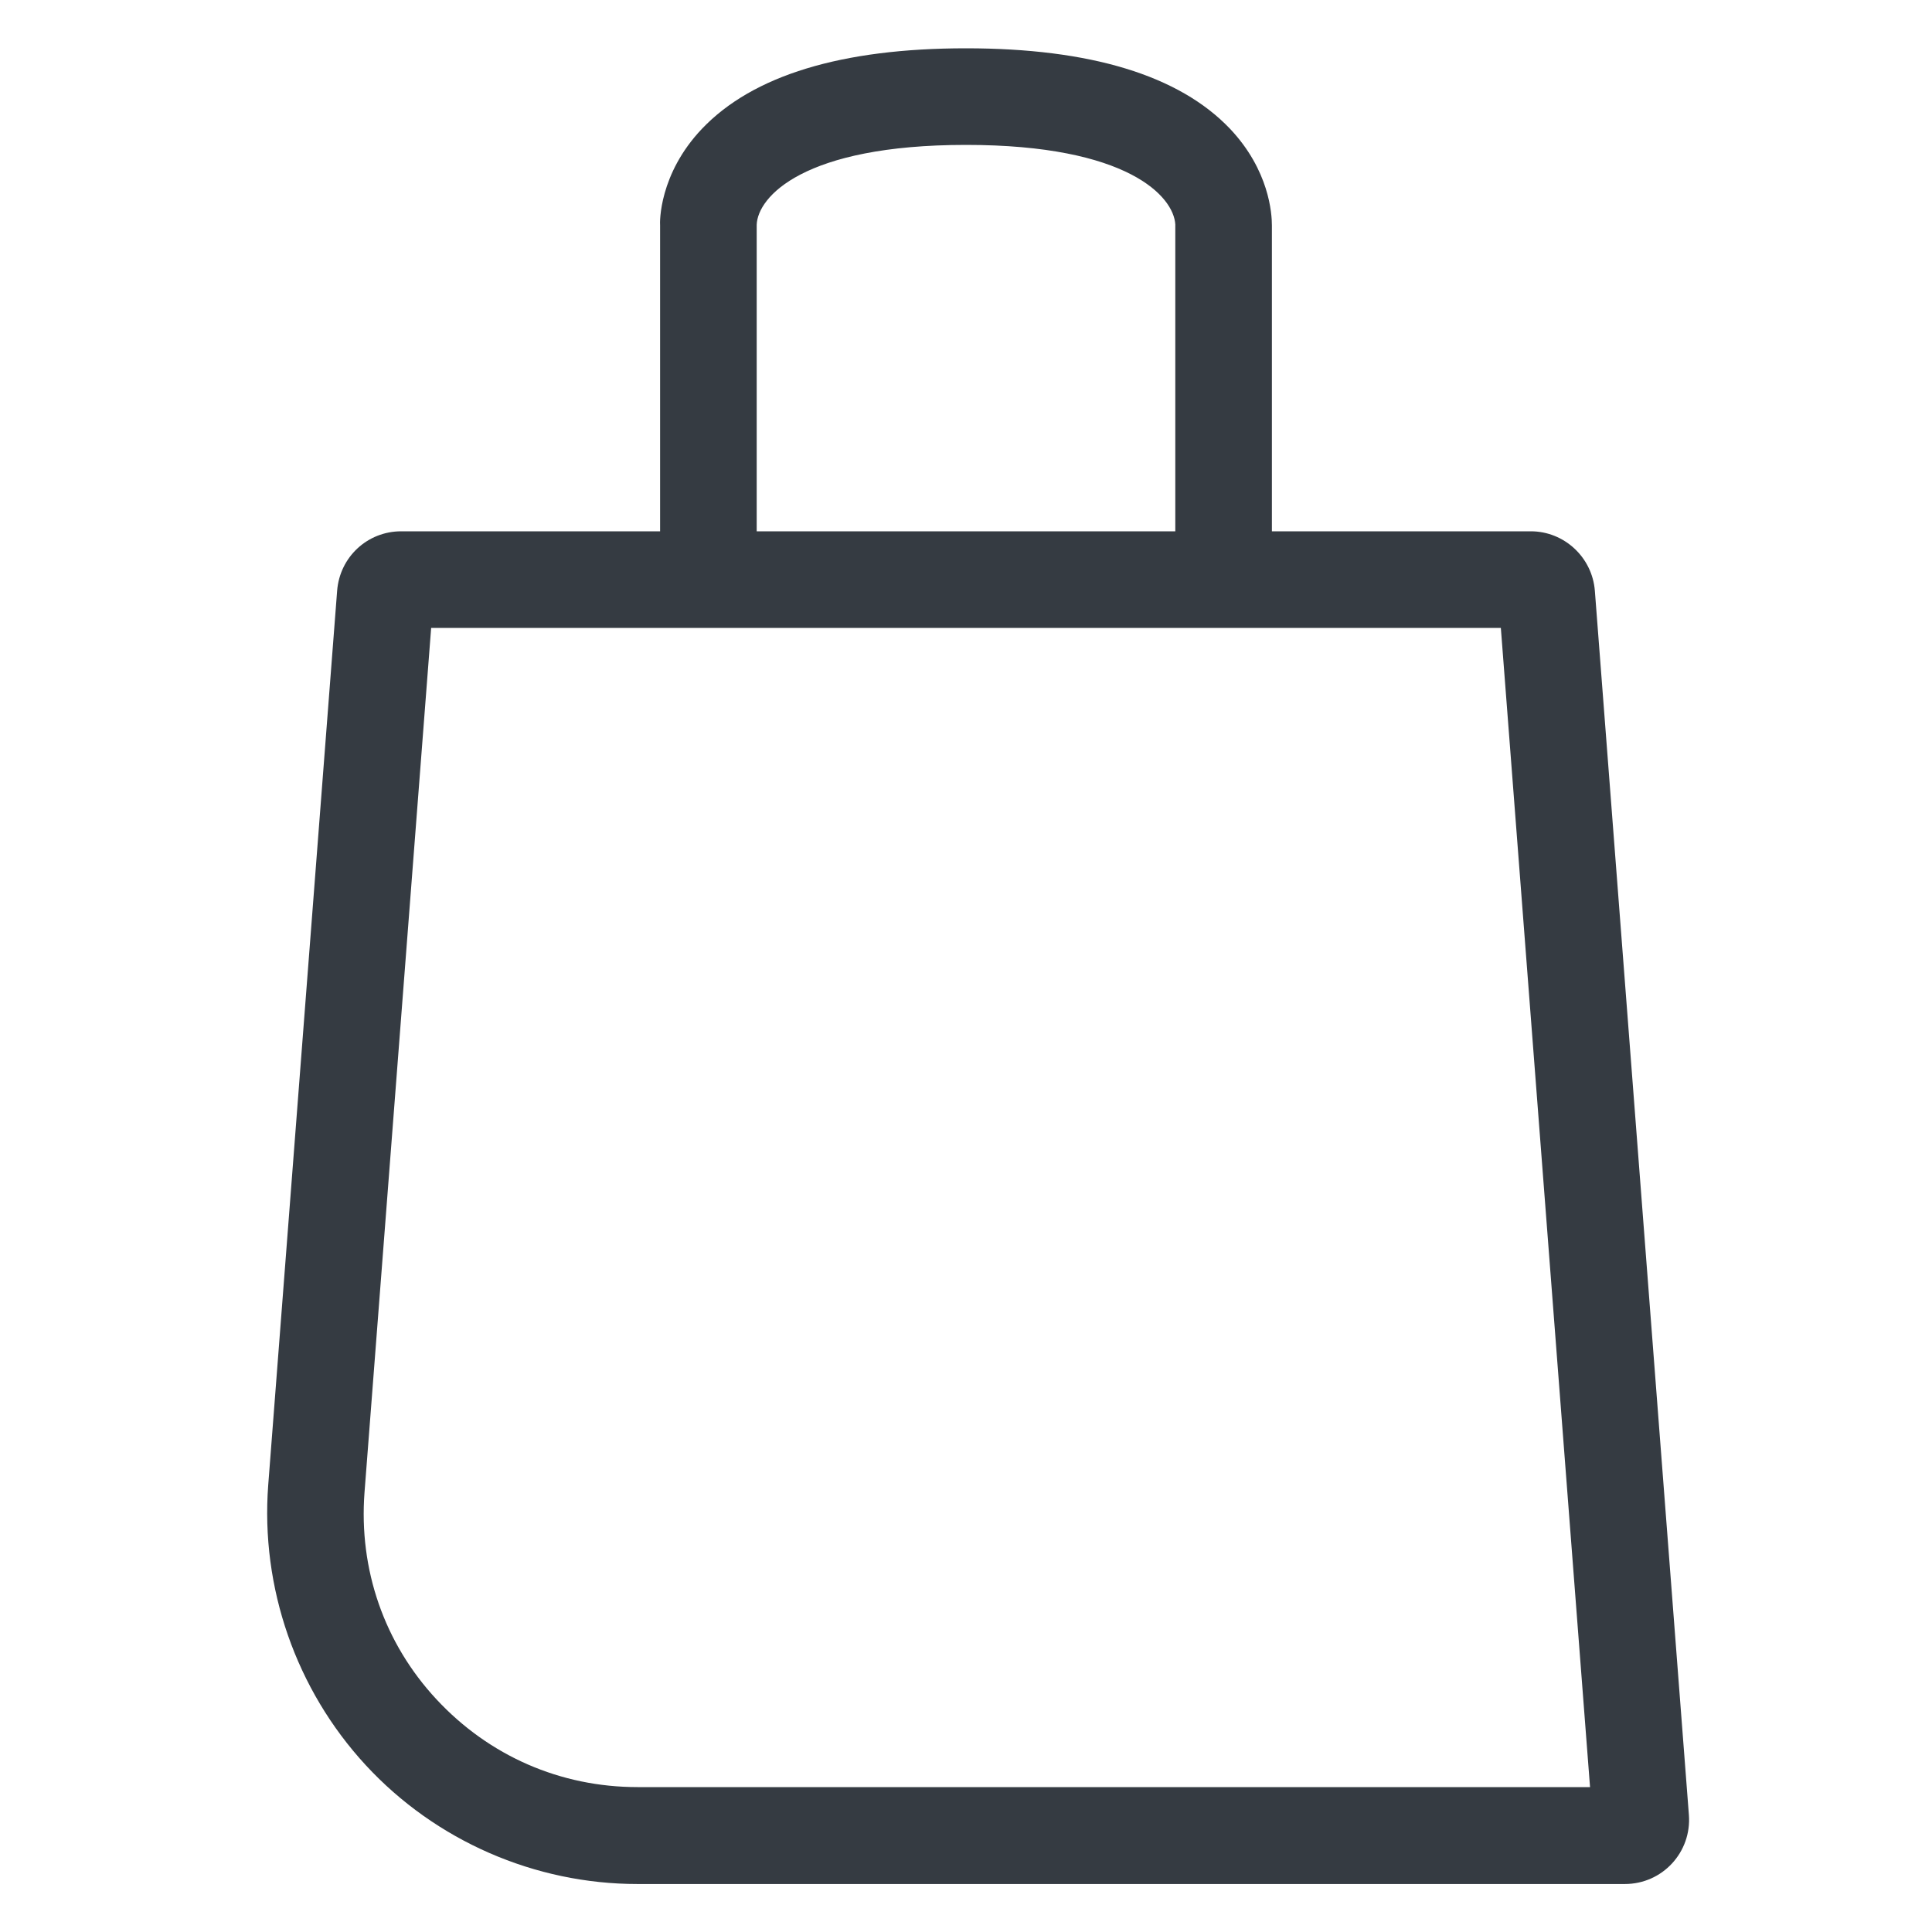
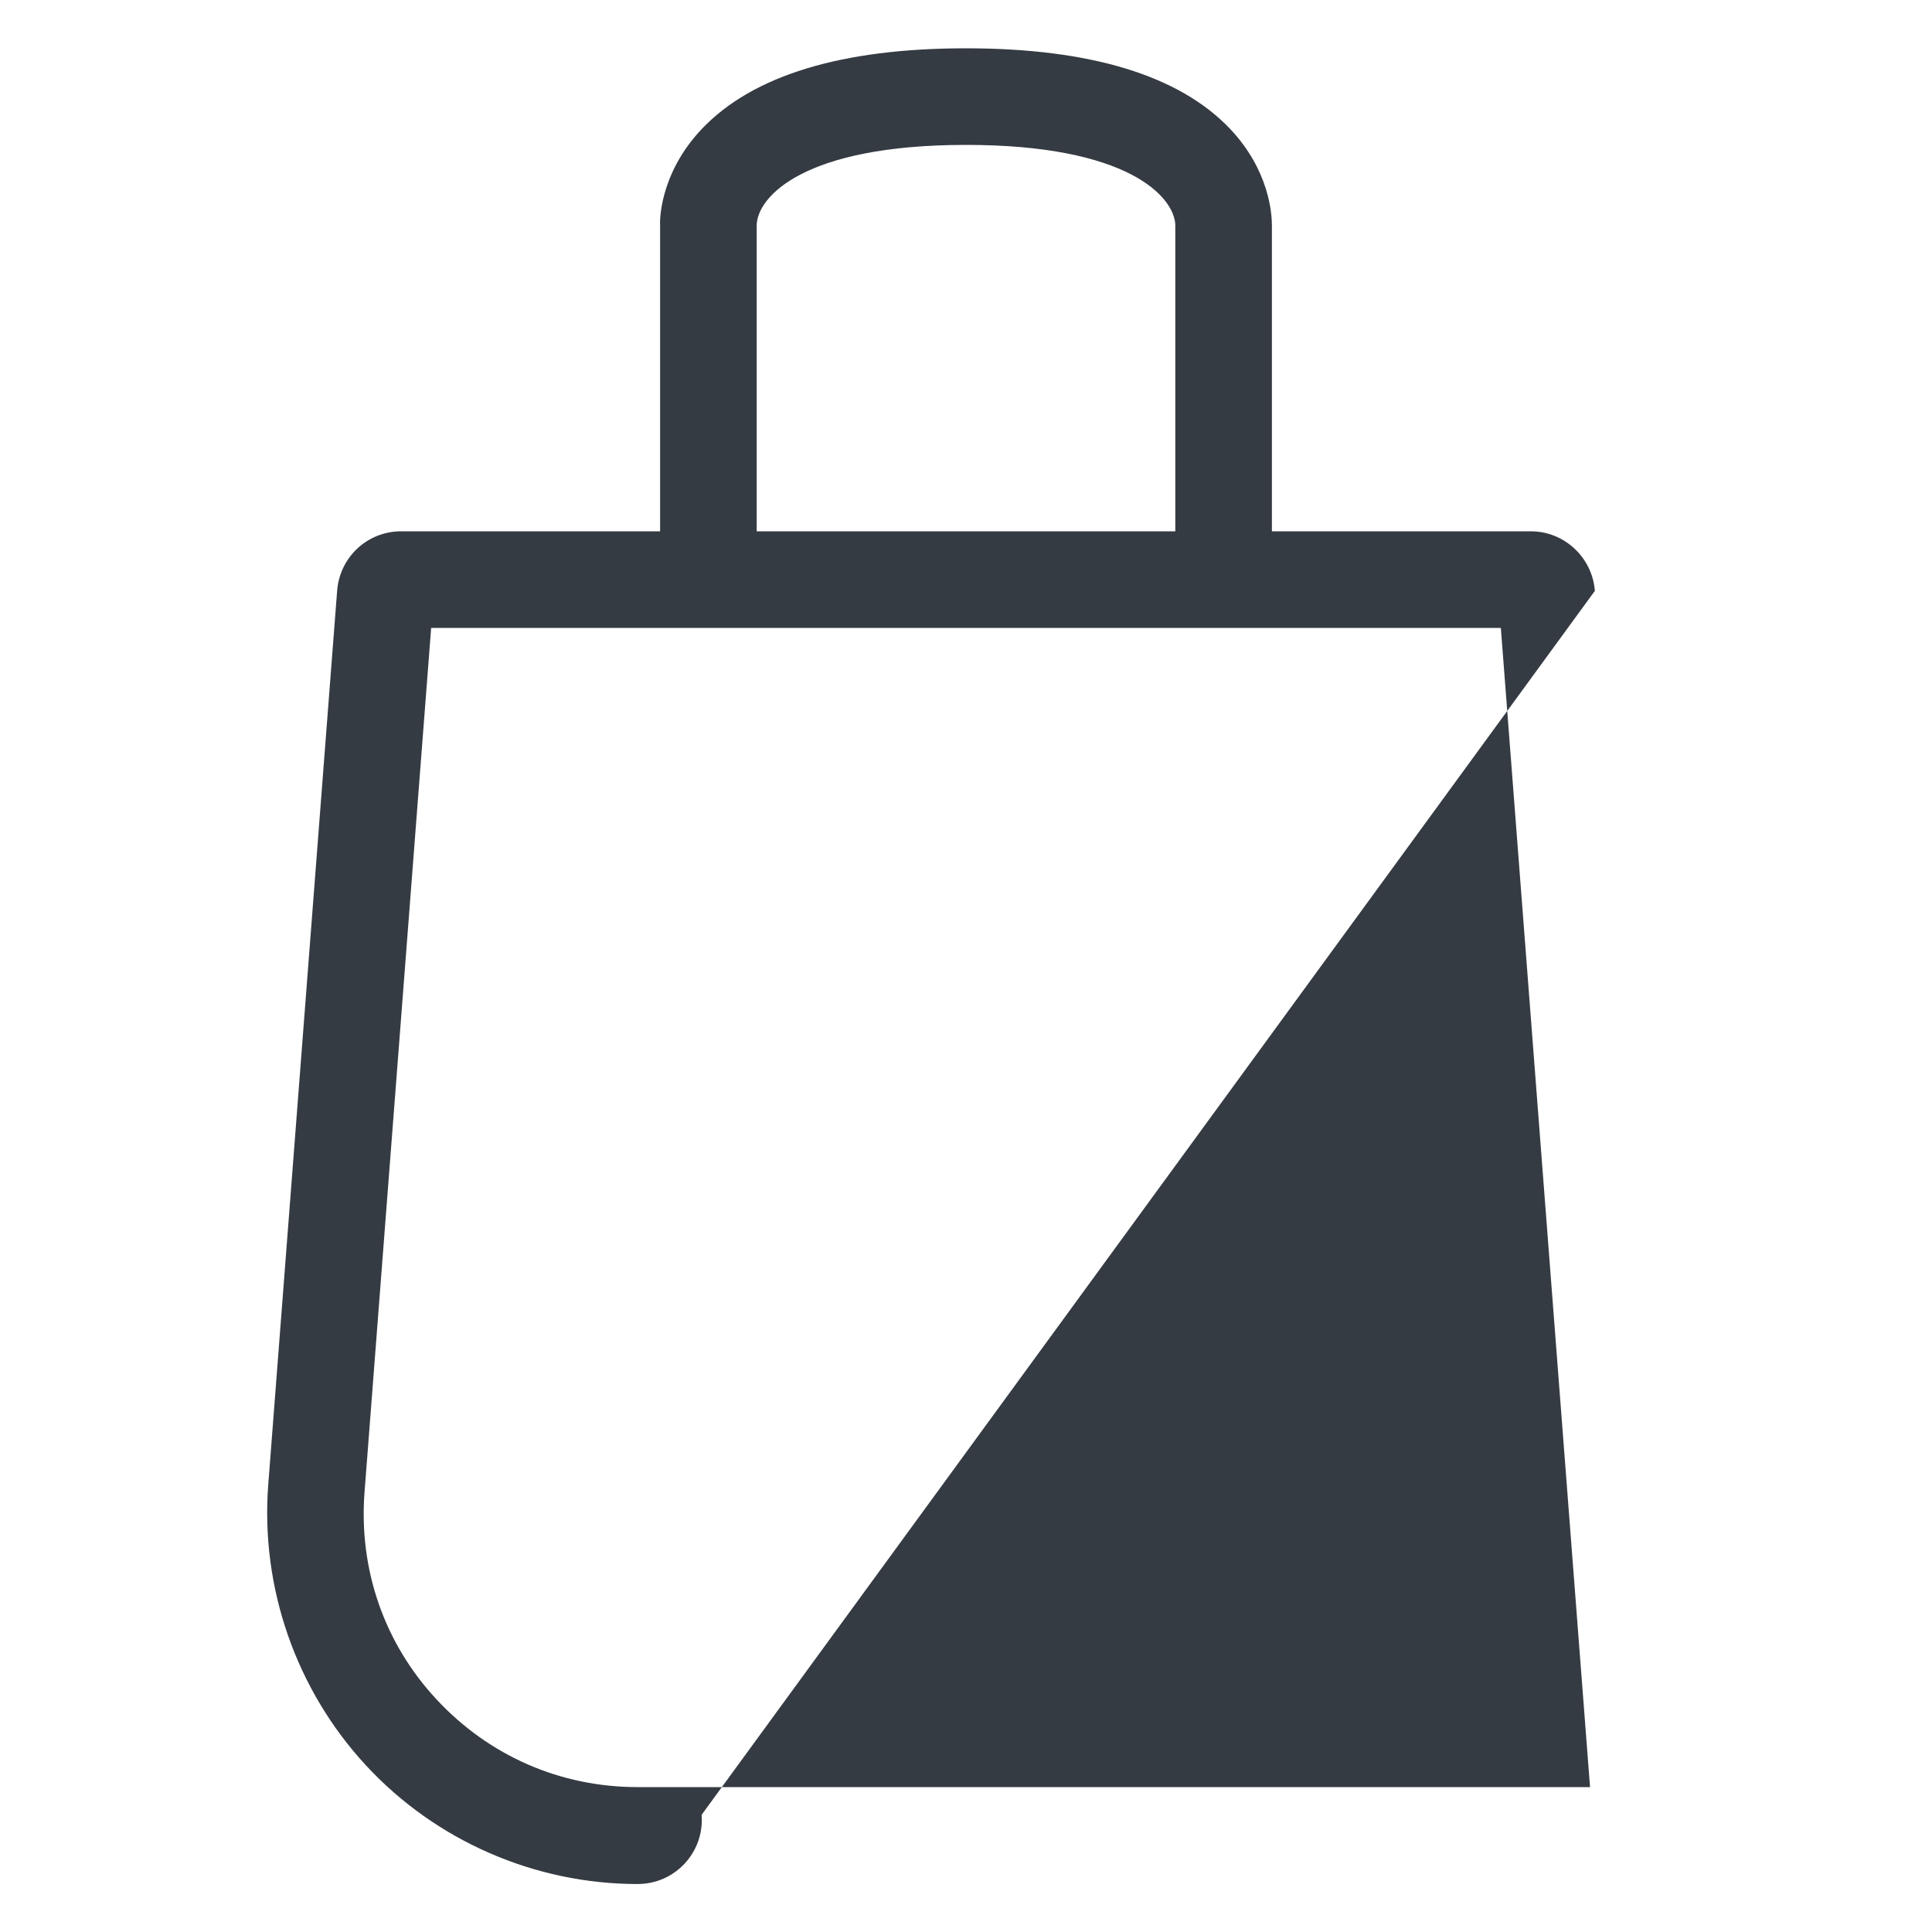
<svg xmlns="http://www.w3.org/2000/svg" xmlns:ns1="http://sodipodi.sourceforge.net/DTD/sodipodi-0.dtd" xmlns:ns2="http://www.inkscape.org/namespaces/inkscape" enable-background="new 0 0 60 60" viewBox="0 0 60 60" version="1.1" id="INT_ProductConcern" ns1:docname="INT_ProductConcern.svg" ns2:version="0.92.4 (5da689c313, 2019-01-14)">
  <defs id="defs8" />
  <ns1:namedview pagecolor="#ffffff" bordercolor="#666666" borderopacity="1" objecttolerance="10" gridtolerance="10" guidetolerance="10" ns2:pageopacity="0" ns2:pageshadow="2" ns2:window-width="640" ns2:window-height="480" id="namedview6" showgrid="false" ns2:zoom="3.9333333" ns2:cx="30" ns2:cy="30" ns2:current-layer="svg4" ns2:pagecheckerboard="true" />
-   <path d="m49.53 18.35c-.08-1.04-.95-1.85-1.99-1.85h-8.04v-9.5c0-.36-.08-1.71-1.3-3-1.58-1.66-4.34-2.5-8.2-2.5s-6.62.84-8.2 2.5c-1.34 1.41-1.31 2.91-1.3 3v9.5h-8.04c-1.05 0-1.91.8-1.99 1.85l-2.14 27.77c-.24 3.18.86 6.35 3.03 8.7s5.25 3.69 8.44 3.69h30.66c1.17 0 2.08-.99 1.99-2.15zm-26.03-11.37c.03-.86 1.44-2.48 6.5-2.48 5.04 0 6.45 1.61 6.5 2.47v9.53h-13zm-3.7 48.52c-2.4 0-4.61-.97-6.24-2.72s-2.42-4.04-2.24-6.43l2.07-26.85h7.11 19 7.11l2.77 36z" id="path2" style="fill:#353b42;fill-opacity:1" />
+   <path d="m49.53 18.35c-.08-1.04-.95-1.85-1.99-1.85h-8.04v-9.5c0-.36-.08-1.71-1.3-3-1.58-1.66-4.34-2.5-8.2-2.5s-6.62.84-8.2 2.5c-1.34 1.41-1.31 2.91-1.3 3v9.5h-8.04c-1.05 0-1.91.8-1.99 1.85l-2.14 27.77c-.24 3.18.86 6.35 3.03 8.7s5.25 3.69 8.44 3.69c1.17 0 2.08-.99 1.99-2.15zm-26.03-11.37c.03-.86 1.44-2.48 6.5-2.48 5.04 0 6.45 1.61 6.5 2.47v9.53h-13zm-3.7 48.52c-2.4 0-4.61-.97-6.24-2.72s-2.42-4.04-2.24-6.43l2.07-26.85h7.11 19 7.11l2.77 36z" id="path2" style="fill:#353b42;fill-opacity:1" />
</svg>